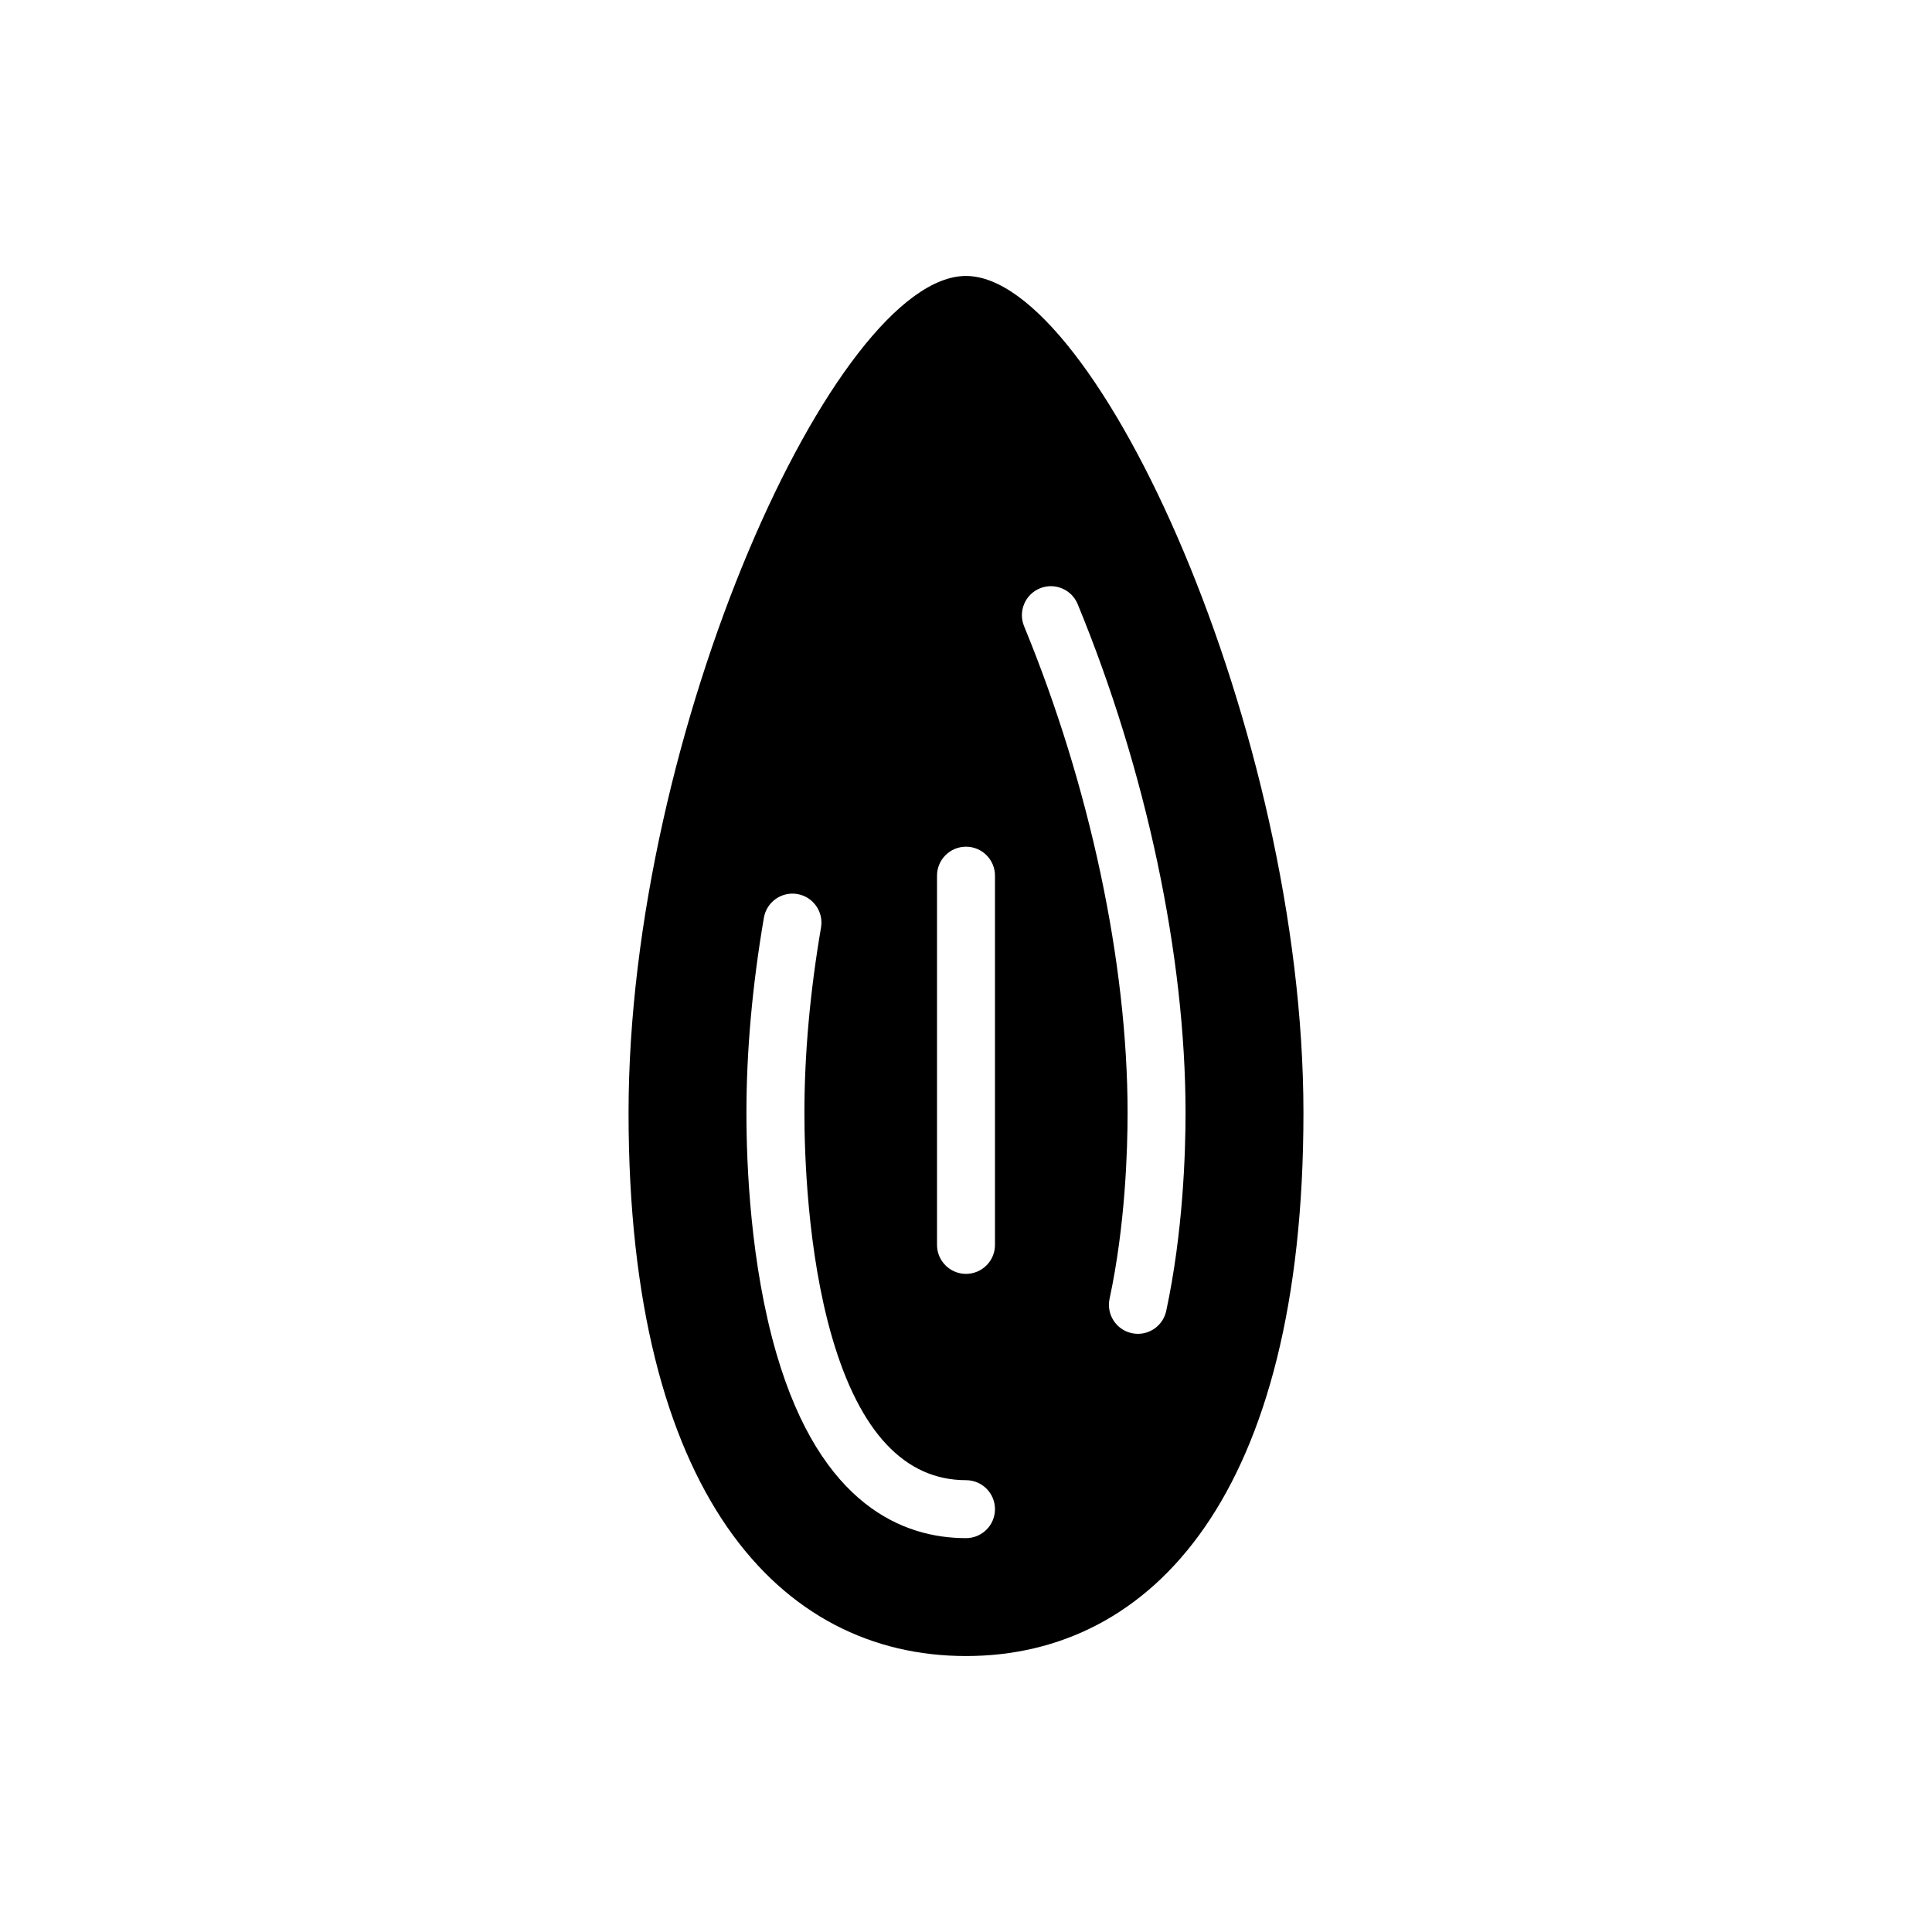
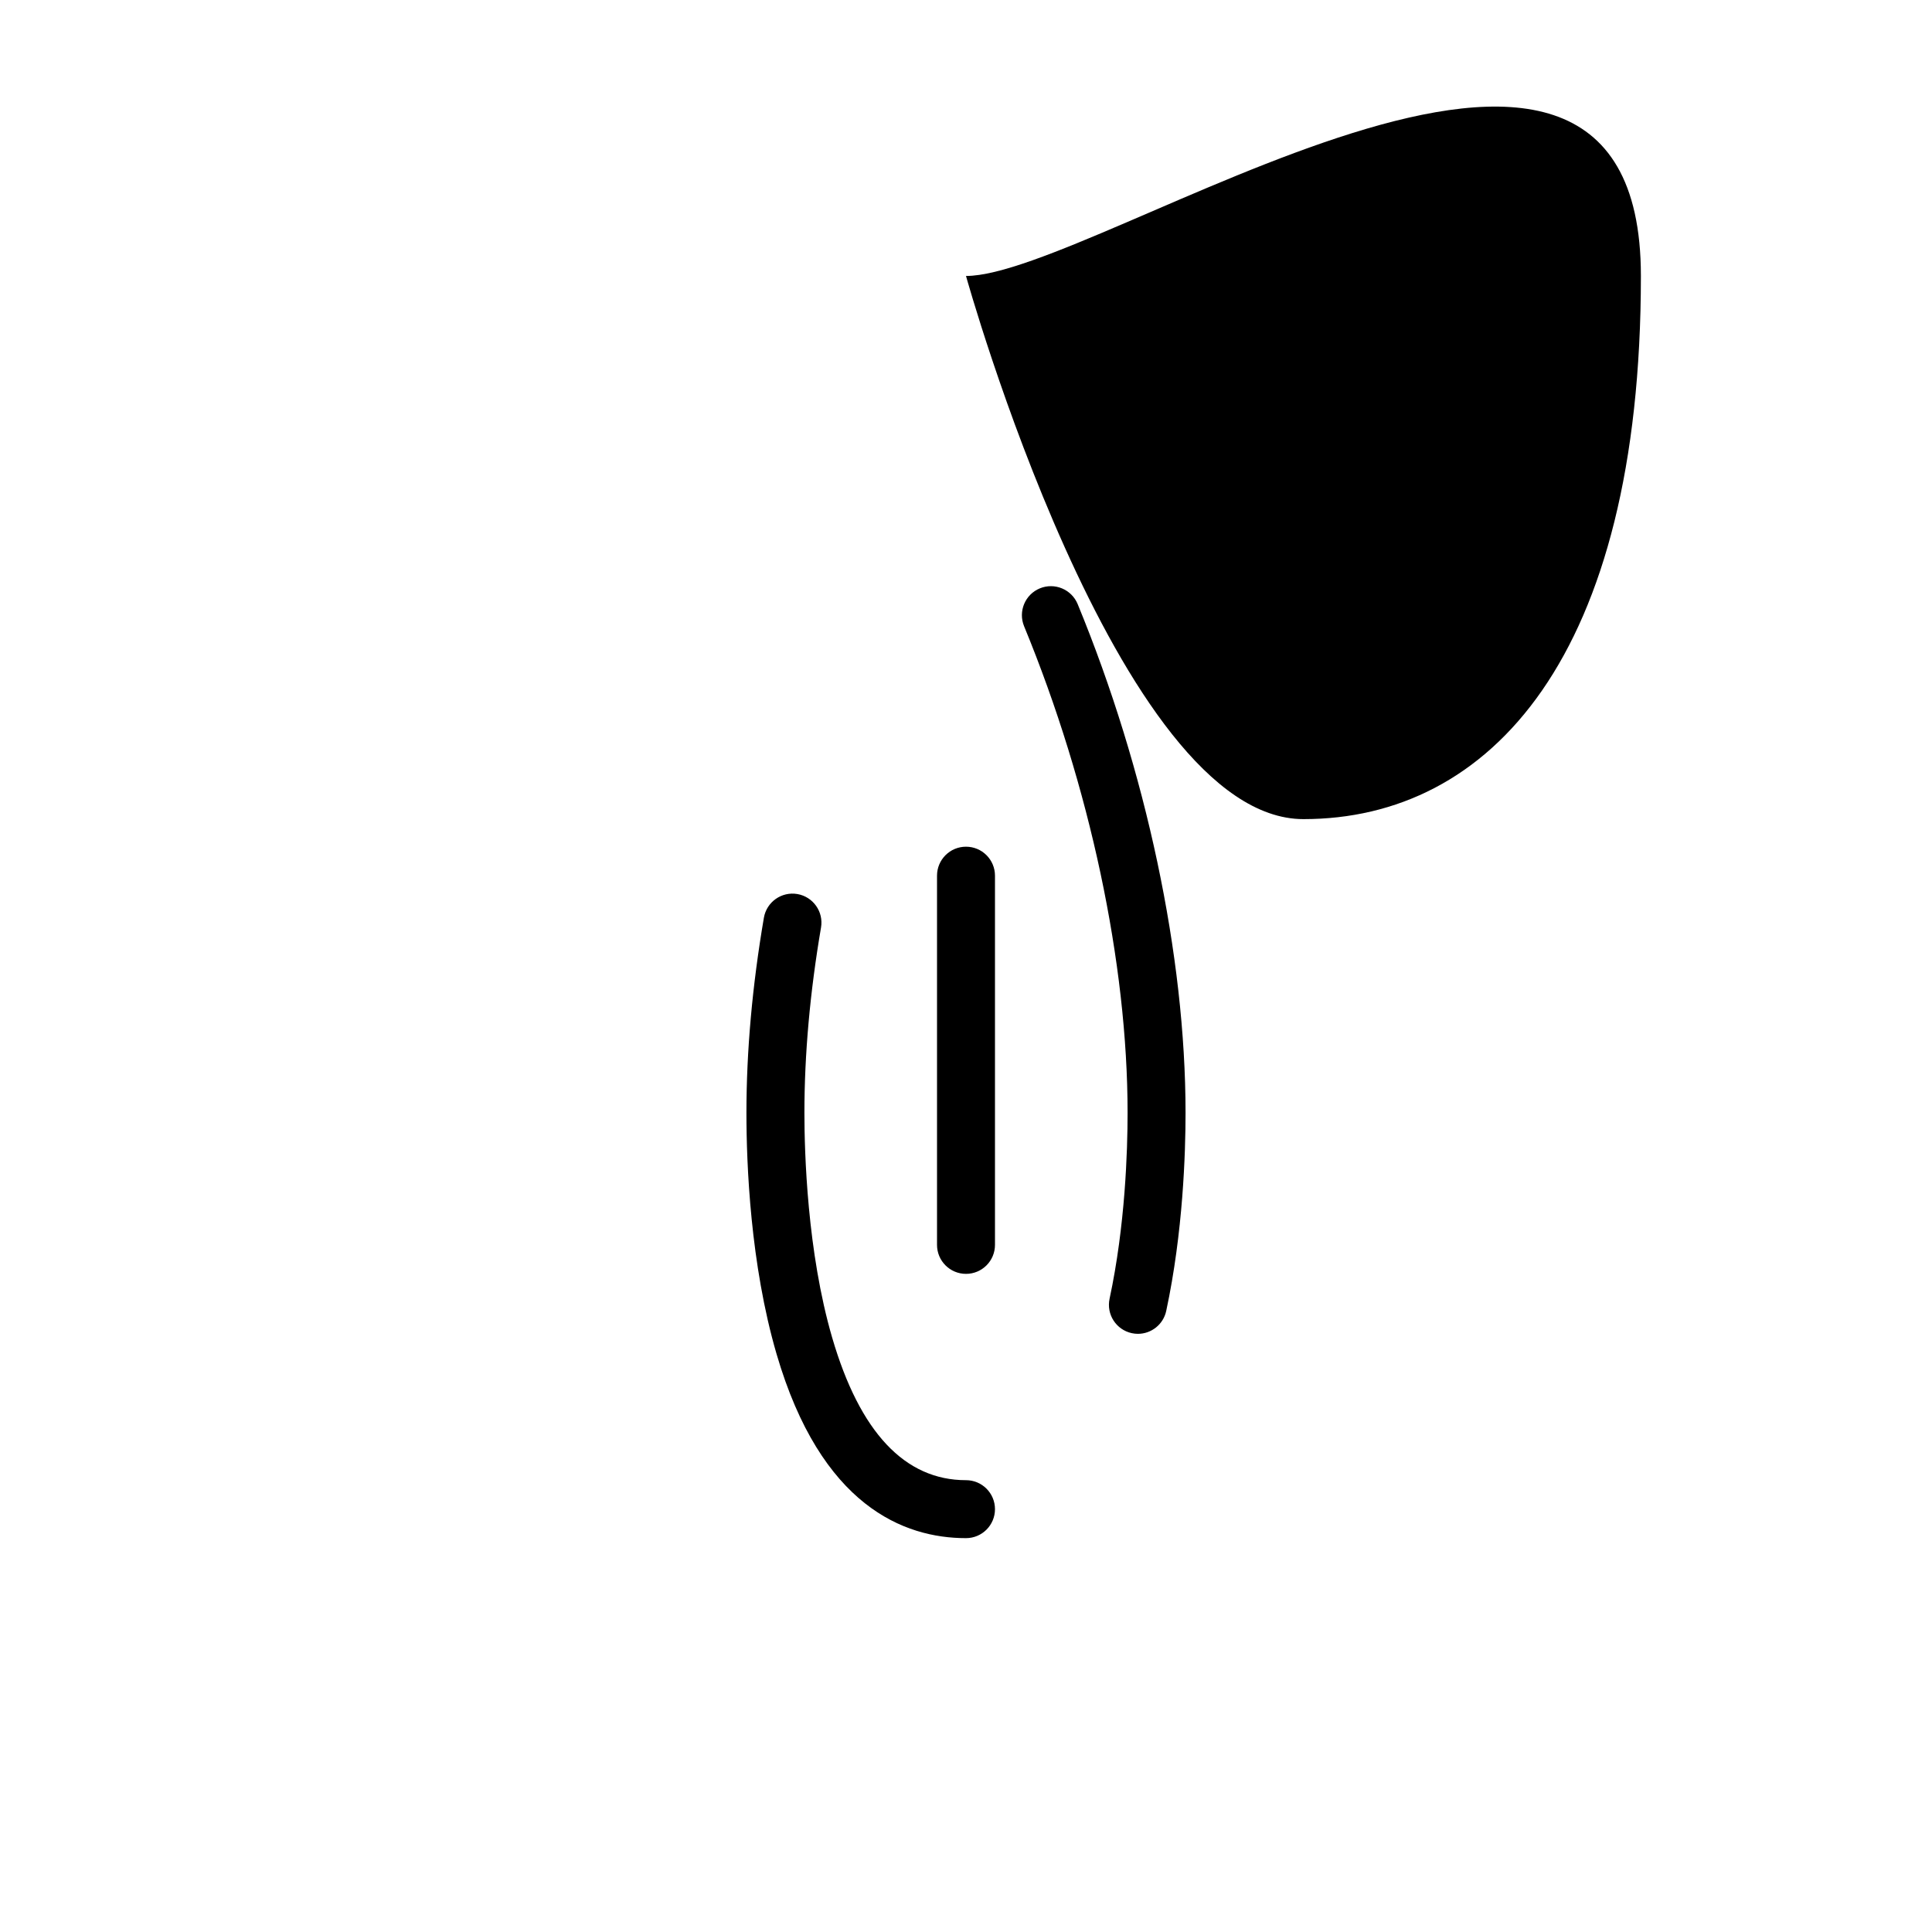
<svg xmlns="http://www.w3.org/2000/svg" id="a" viewBox="0 0 800 800">
-   <path d="M400,114.27c-54.02,0-139.73,188.75-139.73,346.55s62.56,224.91,139.73,224.91,139.73-67.11,139.73-224.91S454.02,114.27,400,114.27ZM399.99,636.91c-25.62,0-60.03-13.23-78.43-76.24-10.86-37.17-12.48-78.51-12.48-99.84,0-25.57,2.43-52.77,7.23-80.82,1.12-6.53,7.32-10.92,13.85-9.81,6.53,1.12,10.92,7.32,9.81,13.85-4.57,26.72-6.88,52.55-6.88,76.78,0,16.14,1.12,57.52,11.51,93.11,11.43,39.13,30.07,58.97,55.4,58.97,6.63,0,12,5.37,12,12s-5.37,12-12,12ZM412,515.48c0,6.63-5.37,12-12,12s-12-5.37-12-12v-152.88c0-6.63,5.37-12,12-12s12,5.37,12,12v152.88ZM482.91,542.82c-1.21,5.63-6.19,9.49-11.72,9.49-.83,0-1.68-.09-2.52-.27-6.48-1.39-10.61-7.77-9.22-14.25,6.49-30.33,7.46-61.24,7.46-76.97,0-61.96-15.62-135.41-42.86-201.52-2.52-6.13.4-13.14,6.52-15.67,6.13-2.53,13.14.4,15.67,6.52,28.39,68.9,44.67,145.69,44.67,210.67,0,16.68-1.04,49.51-8,81.99Z" />
+   <path d="M400,114.27s62.56,224.91,139.73,224.91,139.73-67.11,139.73-224.91S454.02,114.27,400,114.27ZM399.99,636.91c-25.62,0-60.03-13.23-78.43-76.24-10.86-37.17-12.48-78.51-12.48-99.84,0-25.57,2.43-52.77,7.23-80.82,1.12-6.53,7.32-10.92,13.85-9.81,6.53,1.12,10.92,7.32,9.81,13.85-4.57,26.72-6.88,52.55-6.88,76.78,0,16.14,1.12,57.52,11.51,93.11,11.43,39.13,30.07,58.97,55.4,58.97,6.63,0,12,5.37,12,12s-5.37,12-12,12ZM412,515.48c0,6.63-5.37,12-12,12s-12-5.37-12-12v-152.88c0-6.63,5.37-12,12-12s12,5.37,12,12v152.88ZM482.91,542.82c-1.21,5.63-6.19,9.49-11.72,9.49-.83,0-1.68-.09-2.52-.27-6.48-1.39-10.61-7.77-9.22-14.25,6.49-30.33,7.46-61.24,7.46-76.97,0-61.96-15.62-135.41-42.86-201.52-2.52-6.13.4-13.14,6.52-15.67,6.13-2.53,13.14.4,15.67,6.52,28.39,68.9,44.67,145.69,44.67,210.67,0,16.68-1.04,49.51-8,81.99Z" />
</svg>